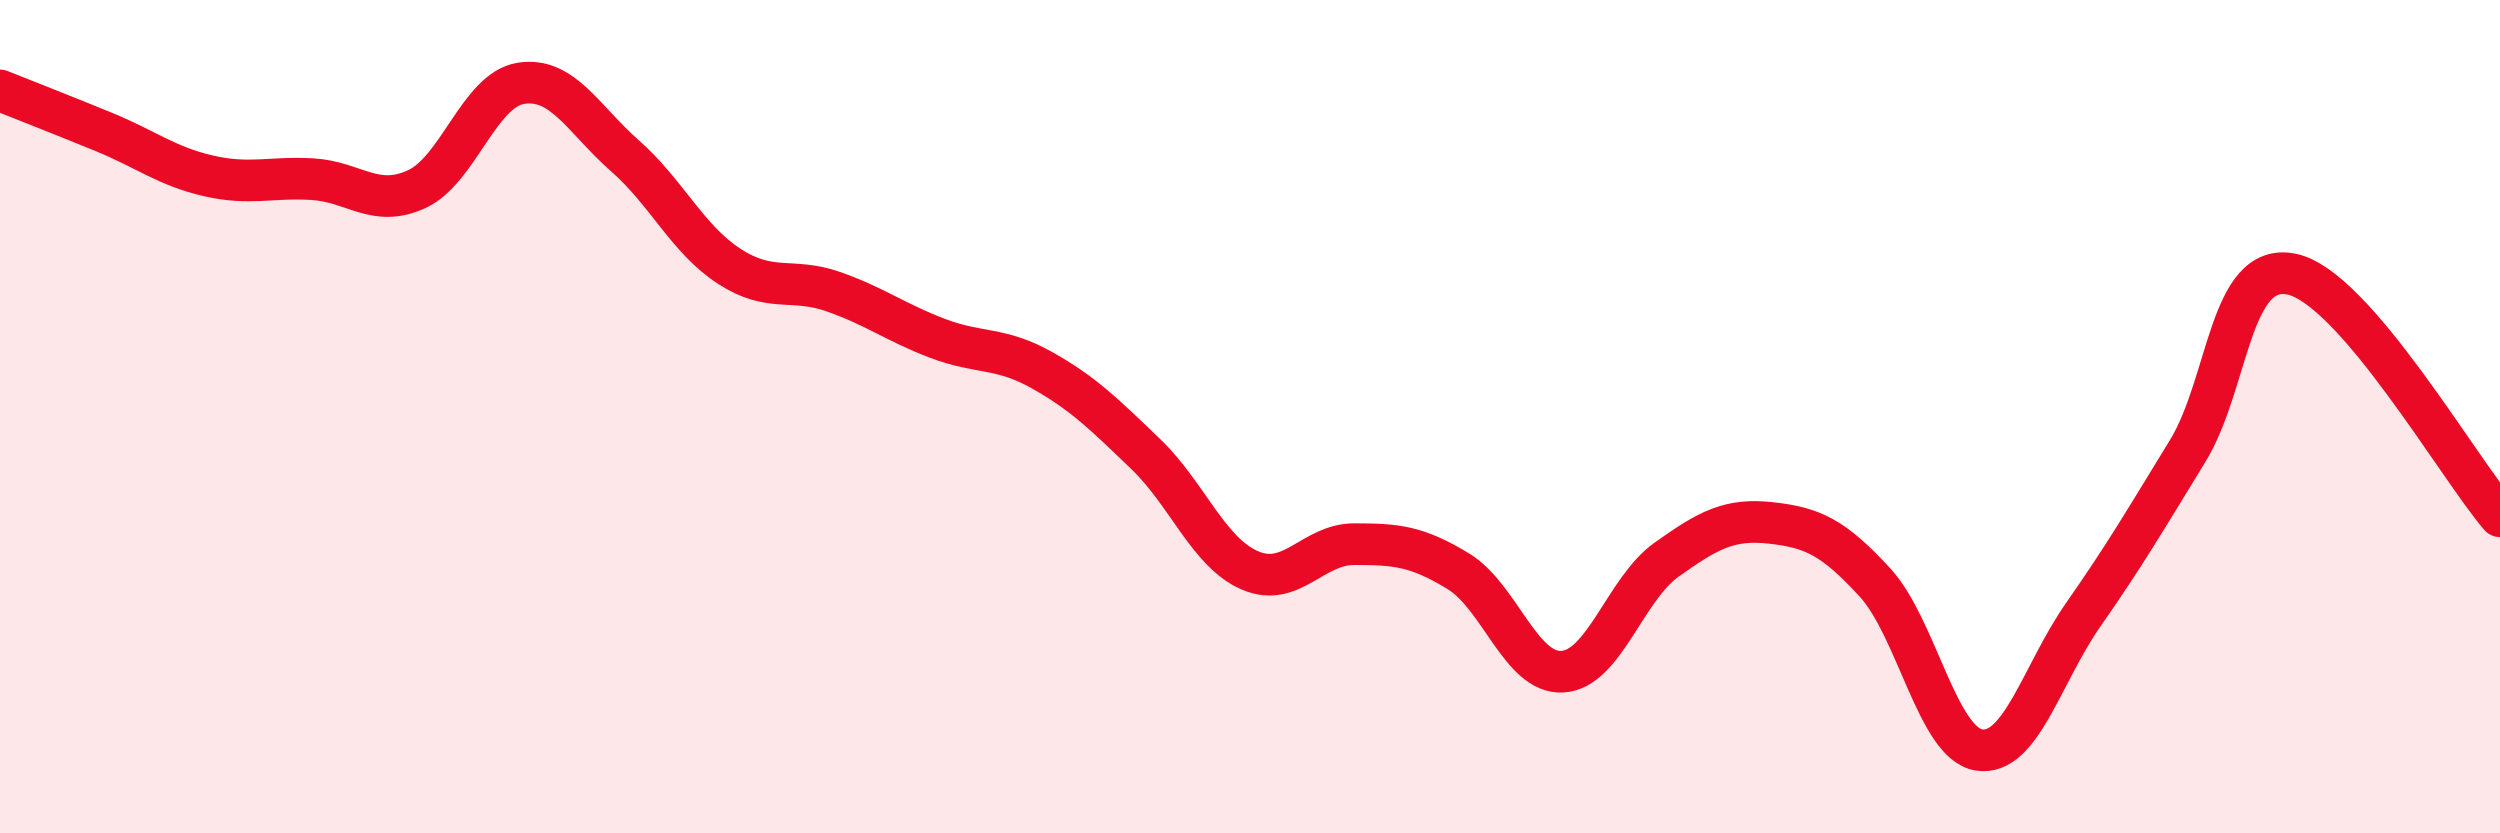
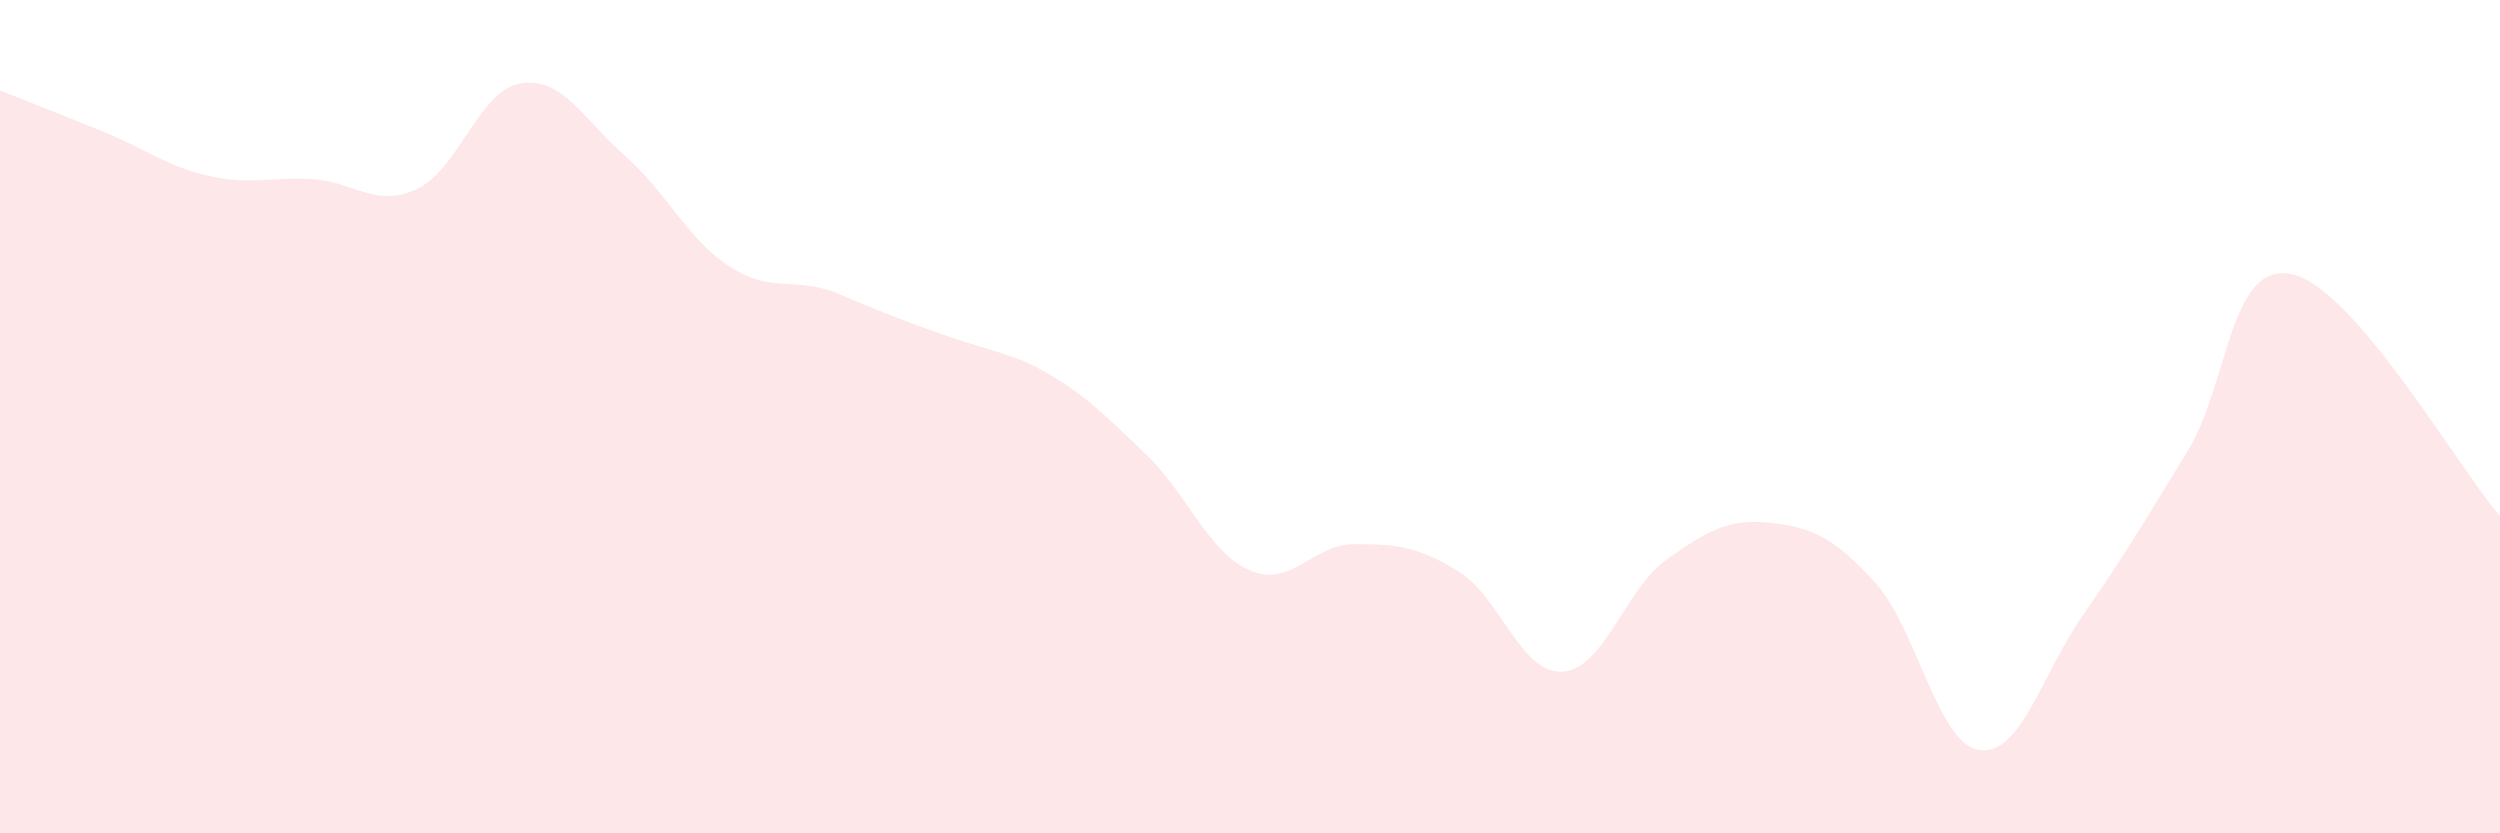
<svg xmlns="http://www.w3.org/2000/svg" width="60" height="20" viewBox="0 0 60 20">
-   <path d="M 0,2.17 C 0.5,2.37 1.5,2.76 2.5,3.17 C 3.5,3.58 4,3.99 5,4.22 C 6,4.45 6.5,4.24 7.5,4.3 C 8.5,4.36 9,5 10,4.54 C 11,4.08 11.5,2.16 12.5,2 C 13.5,1.84 14,2.86 15,3.74 C 16,4.62 16.5,5.74 17.5,6.39 C 18.5,7.04 19,6.65 20,7 C 21,7.35 21.5,7.74 22.5,8.12 C 23.5,8.5 24,8.32 25,8.88 C 26,9.44 26.5,9.94 27.5,10.9 C 28.5,11.86 29,13.26 30,13.69 C 31,14.12 31.5,13.06 32.5,13.06 C 33.5,13.06 34,13.1 35,13.71 C 36,14.32 36.5,16.18 37.5,16.12 C 38.5,16.06 39,14.14 40,13.43 C 41,12.72 41.5,12.44 42.5,12.55 C 43.5,12.66 44,12.89 45,13.98 C 46,15.07 46.5,17.85 47.5,18 C 48.5,18.15 49,16.18 50,14.75 C 51,13.32 51.5,12.46 52.5,10.83 C 53.5,9.2 53.5,6.27 55,6.58 C 56.5,6.89 59,11.23 60,12.39L60 20L0 20Z" fill="#EB0A25" opacity="0.1" stroke-linecap="round" stroke-linejoin="round" />
-   <path d="M 0,2.17 C 0.5,2.37 1.5,2.76 2.5,3.17 C 3.5,3.58 4,3.99 5,4.22 C 6,4.45 6.5,4.24 7.5,4.3 C 8.5,4.36 9,5 10,4.54 C 11,4.08 11.5,2.16 12.5,2 C 13.5,1.84 14,2.86 15,3.74 C 16,4.62 16.5,5.74 17.5,6.39 C 18.5,7.04 19,6.65 20,7 C 21,7.35 21.5,7.74 22.5,8.12 C 23.5,8.5 24,8.32 25,8.88 C 26,9.44 26.5,9.94 27.5,10.9 C 28.5,11.86 29,13.26 30,13.69 C 31,14.12 31.5,13.06 32.5,13.06 C 33.5,13.06 34,13.1 35,13.71 C 36,14.32 36.5,16.18 37.5,16.12 C 38.5,16.06 39,14.14 40,13.43 C 41,12.72 41.5,12.44 42.5,12.55 C 43.5,12.66 44,12.89 45,13.98 C 46,15.07 46.5,17.85 47.5,18 C 48.5,18.15 49,16.18 50,14.75 C 51,13.32 51.5,12.46 52.5,10.83 C 53.5,9.2 53.5,6.27 55,6.58 C 56.5,6.89 59,11.23 60,12.39" stroke="#EB0A25" stroke-width="1" fill="none" stroke-linecap="round" stroke-linejoin="round" />
+   <path d="M 0,2.17 C 0.5,2.37 1.5,2.76 2.5,3.17 C 3.5,3.58 4,3.99 5,4.22 C 6,4.45 6.5,4.24 7.5,4.3 C 8.5,4.36 9,5 10,4.54 C 11,4.08 11.5,2.16 12.5,2 C 13.5,1.84 14,2.86 15,3.74 C 16,4.62 16.5,5.74 17.5,6.39 C 18.5,7.04 19,6.65 20,7 C 23.5,8.5 24,8.32 25,8.88 C 26,9.44 26.5,9.94 27.5,10.9 C 28.5,11.86 29,13.26 30,13.69 C 31,14.12 31.5,13.06 32.5,13.06 C 33.5,13.06 34,13.1 35,13.71 C 36,14.32 36.5,16.18 37.5,16.12 C 38.5,16.06 39,14.14 40,13.43 C 41,12.72 41.5,12.44 42.5,12.55 C 43.5,12.66 44,12.89 45,13.98 C 46,15.07 46.5,17.85 47.5,18 C 48.5,18.15 49,16.18 50,14.75 C 51,13.32 51.5,12.46 52.5,10.83 C 53.5,9.2 53.5,6.27 55,6.58 C 56.5,6.89 59,11.23 60,12.39L60 20L0 20Z" fill="#EB0A25" opacity="0.1" stroke-linecap="round" stroke-linejoin="round" />
</svg>